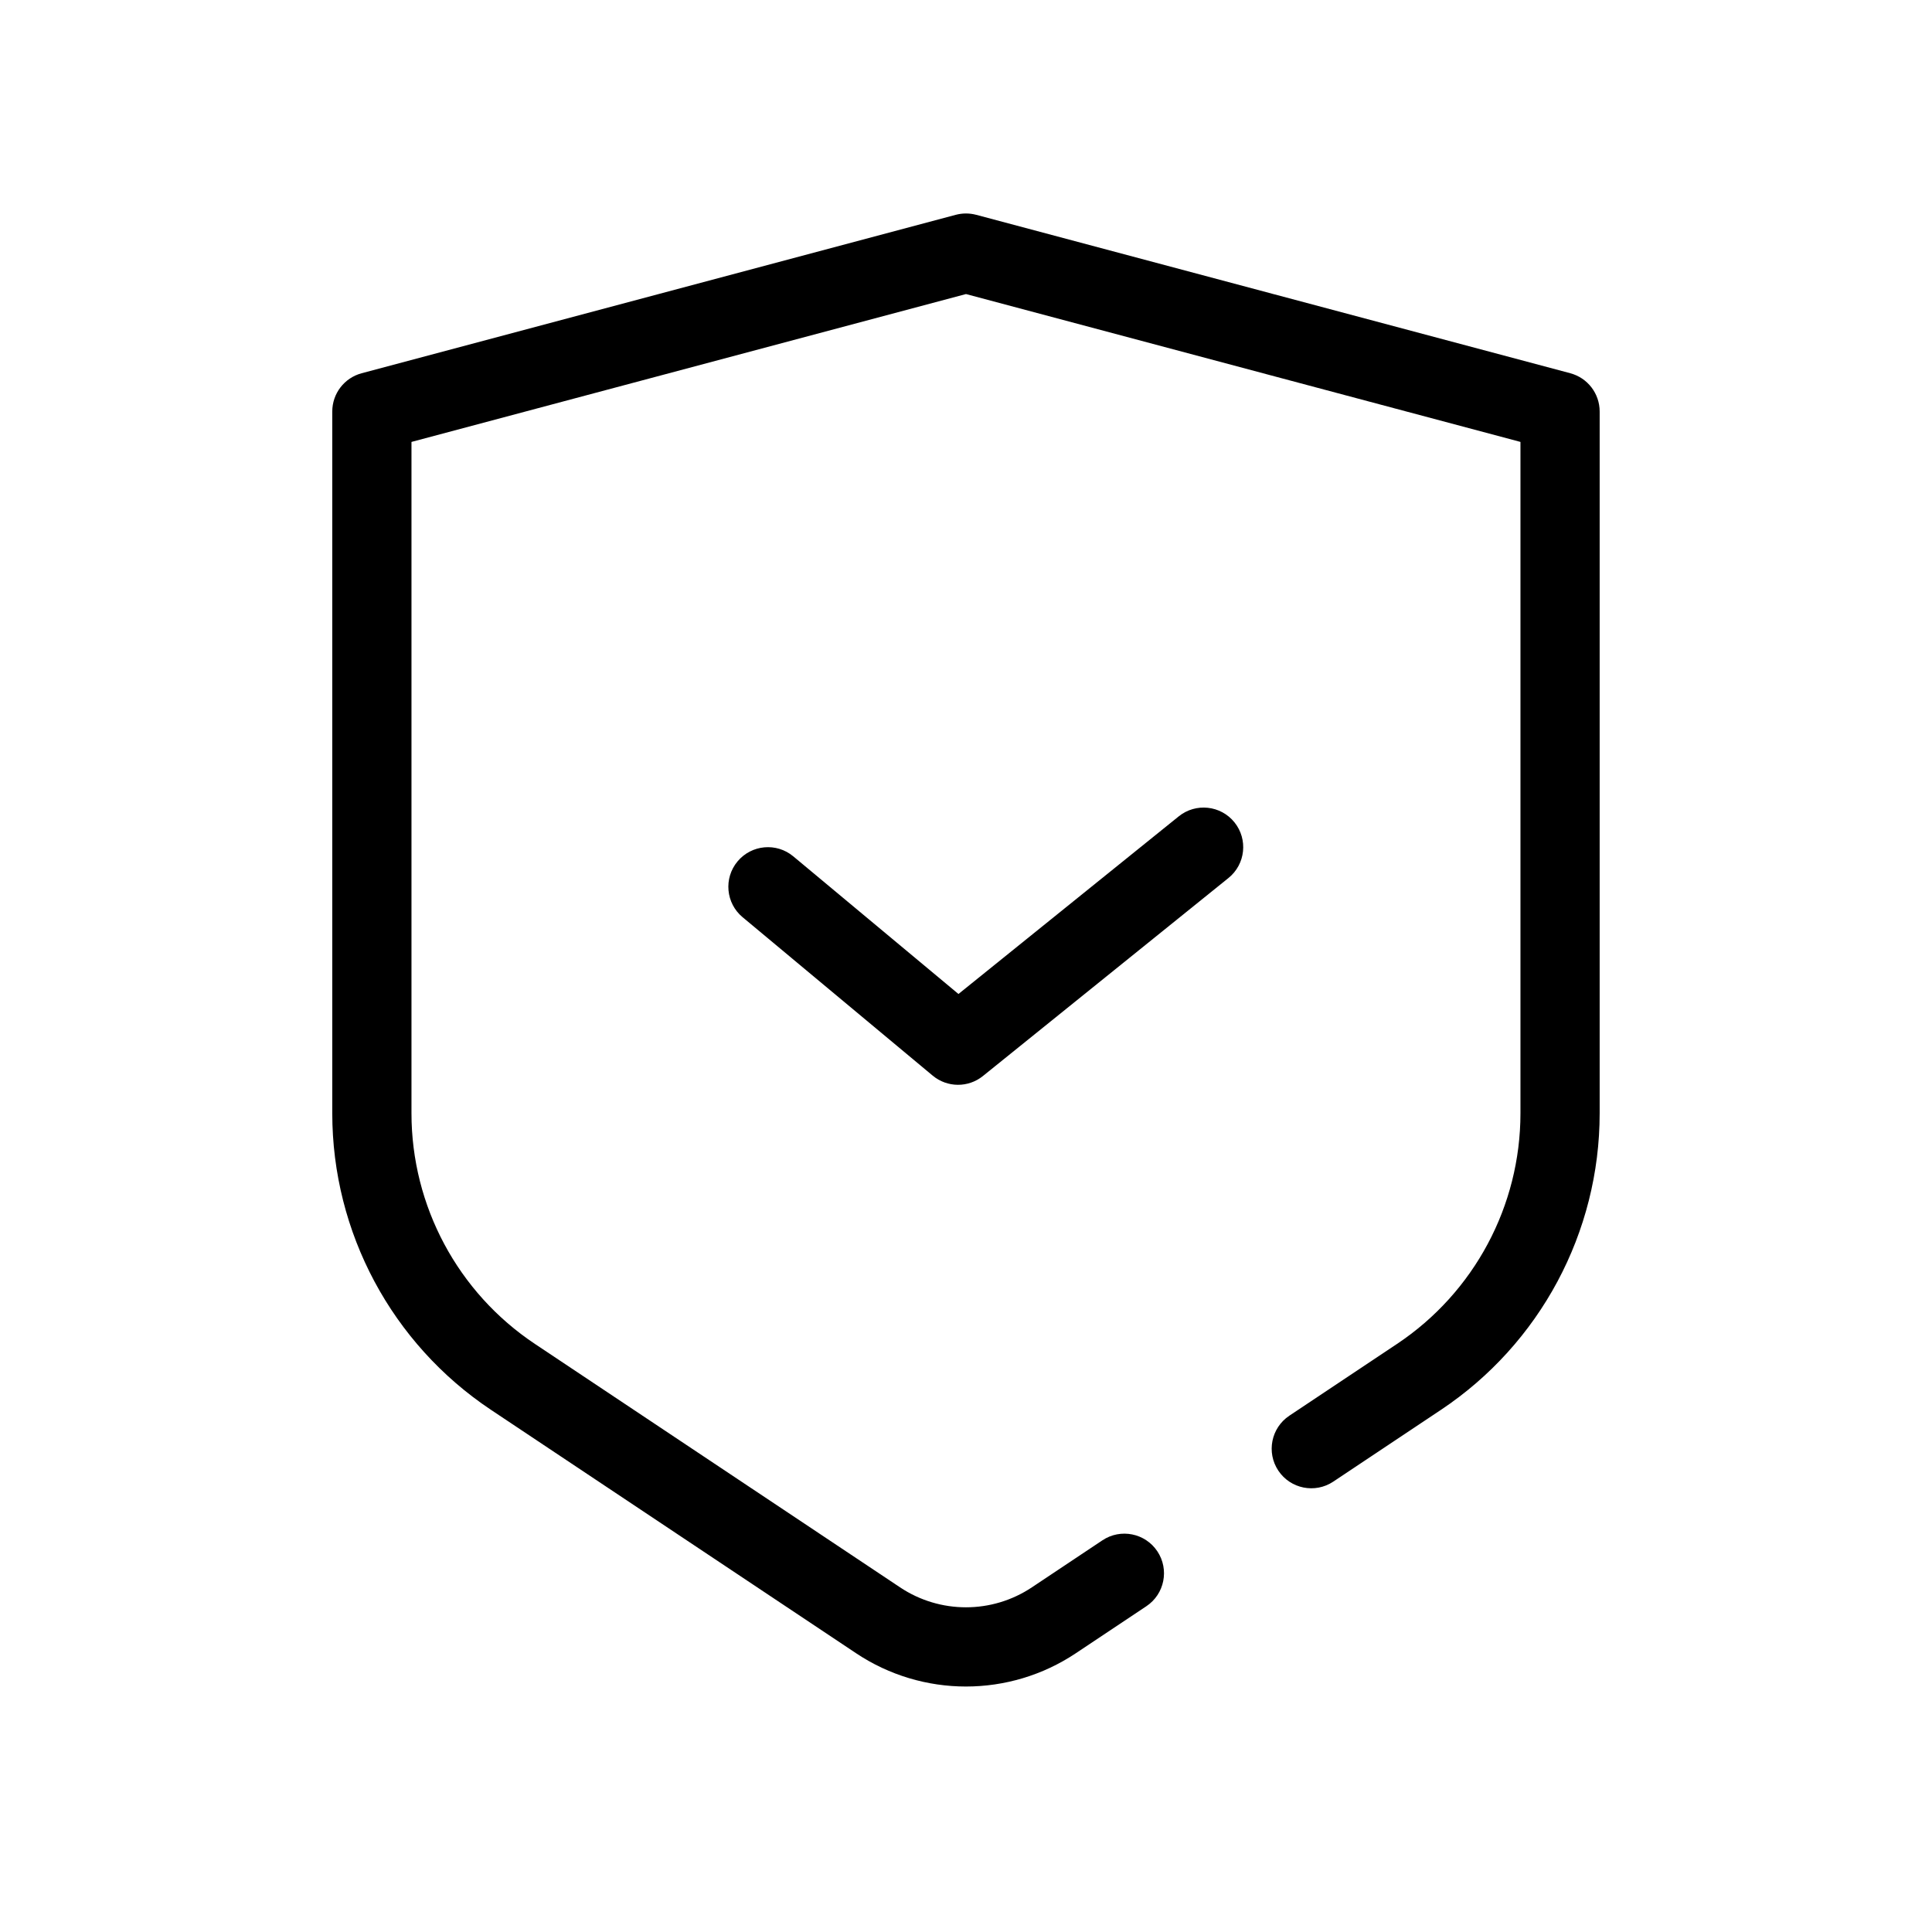
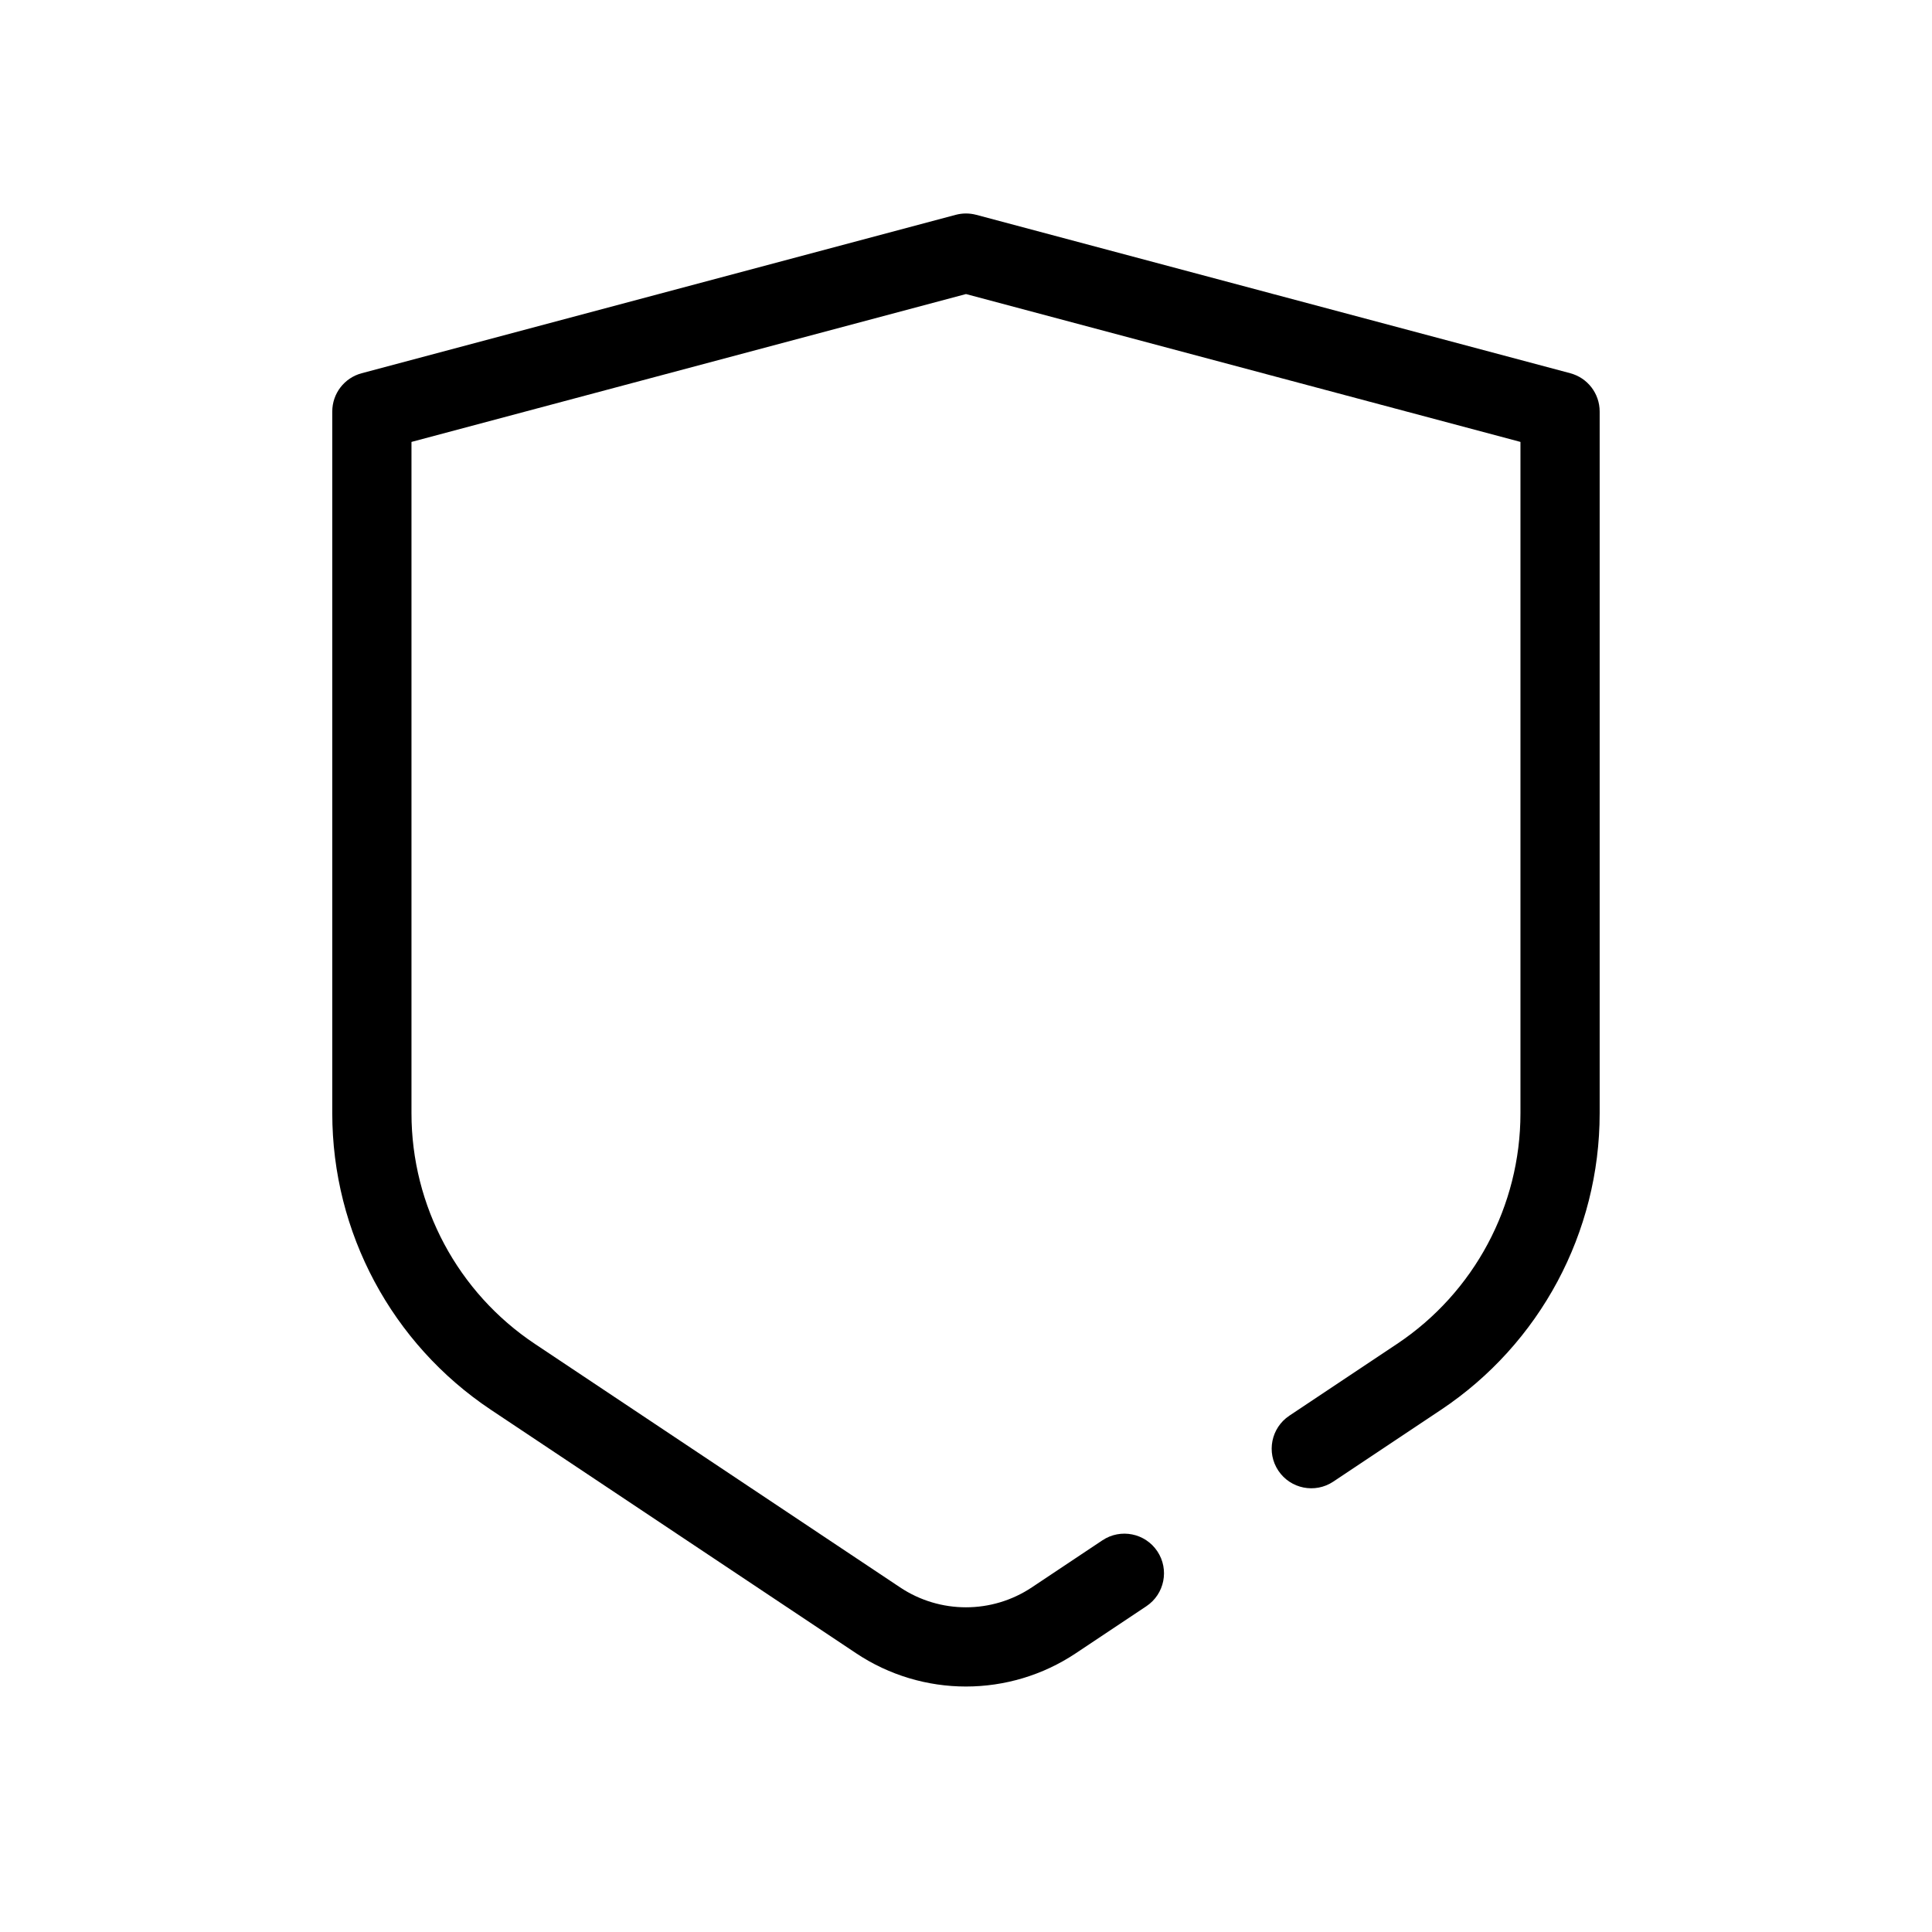
<svg xmlns="http://www.w3.org/2000/svg" fill="#000000" width="800px" height="800px" version="1.1" viewBox="144 144 512 512">
  <g fill-rule="evenodd">
    <path d="m397.29 200.93c1.773-0.473 3.637-0.473 5.41 0l157.44 41.984c4.594 1.223 7.789 5.383 7.789 10.141v185.97c0 31.586-15.785 61.082-42.062 78.602l-28.535 19.023c-4.824 3.215-11.34 1.91-14.559-2.91-3.215-4.824-1.91-11.34 2.91-14.559l28.539-19.023c20.438-13.625 32.715-36.566 32.715-61.133v-177.91l-146.94-39.184-146.95 39.184v177.91c0 24.566 12.277 47.508 32.715 61.133l96.762 64.508c10.578 7.051 24.355 7.051 34.934 0l18.695-12.465c4.824-3.215 11.34-1.91 14.555 2.91 3.215 4.824 1.914 11.344-2.91 14.559l-18.695 12.461c-17.629 11.754-40.594 11.754-58.223 0l-96.762-64.504c-26.277-17.52-42.062-47.016-42.062-78.602v-185.97c0-4.758 3.195-8.918 7.793-10.141z" />
-     <path d="m471.14 361.92c3.641 4.512 2.93 11.121-1.582 14.758l-65.074 52.48c-3.894 3.141-9.465 3.098-13.309-0.105l-50.379-41.984c-4.453-3.711-5.055-10.328-1.344-14.785 3.711-4.449 10.328-5.055 14.781-1.34l43.77 36.473 58.379-47.078c4.512-3.637 11.121-2.93 14.758 1.582z" />
  </g>
</svg>